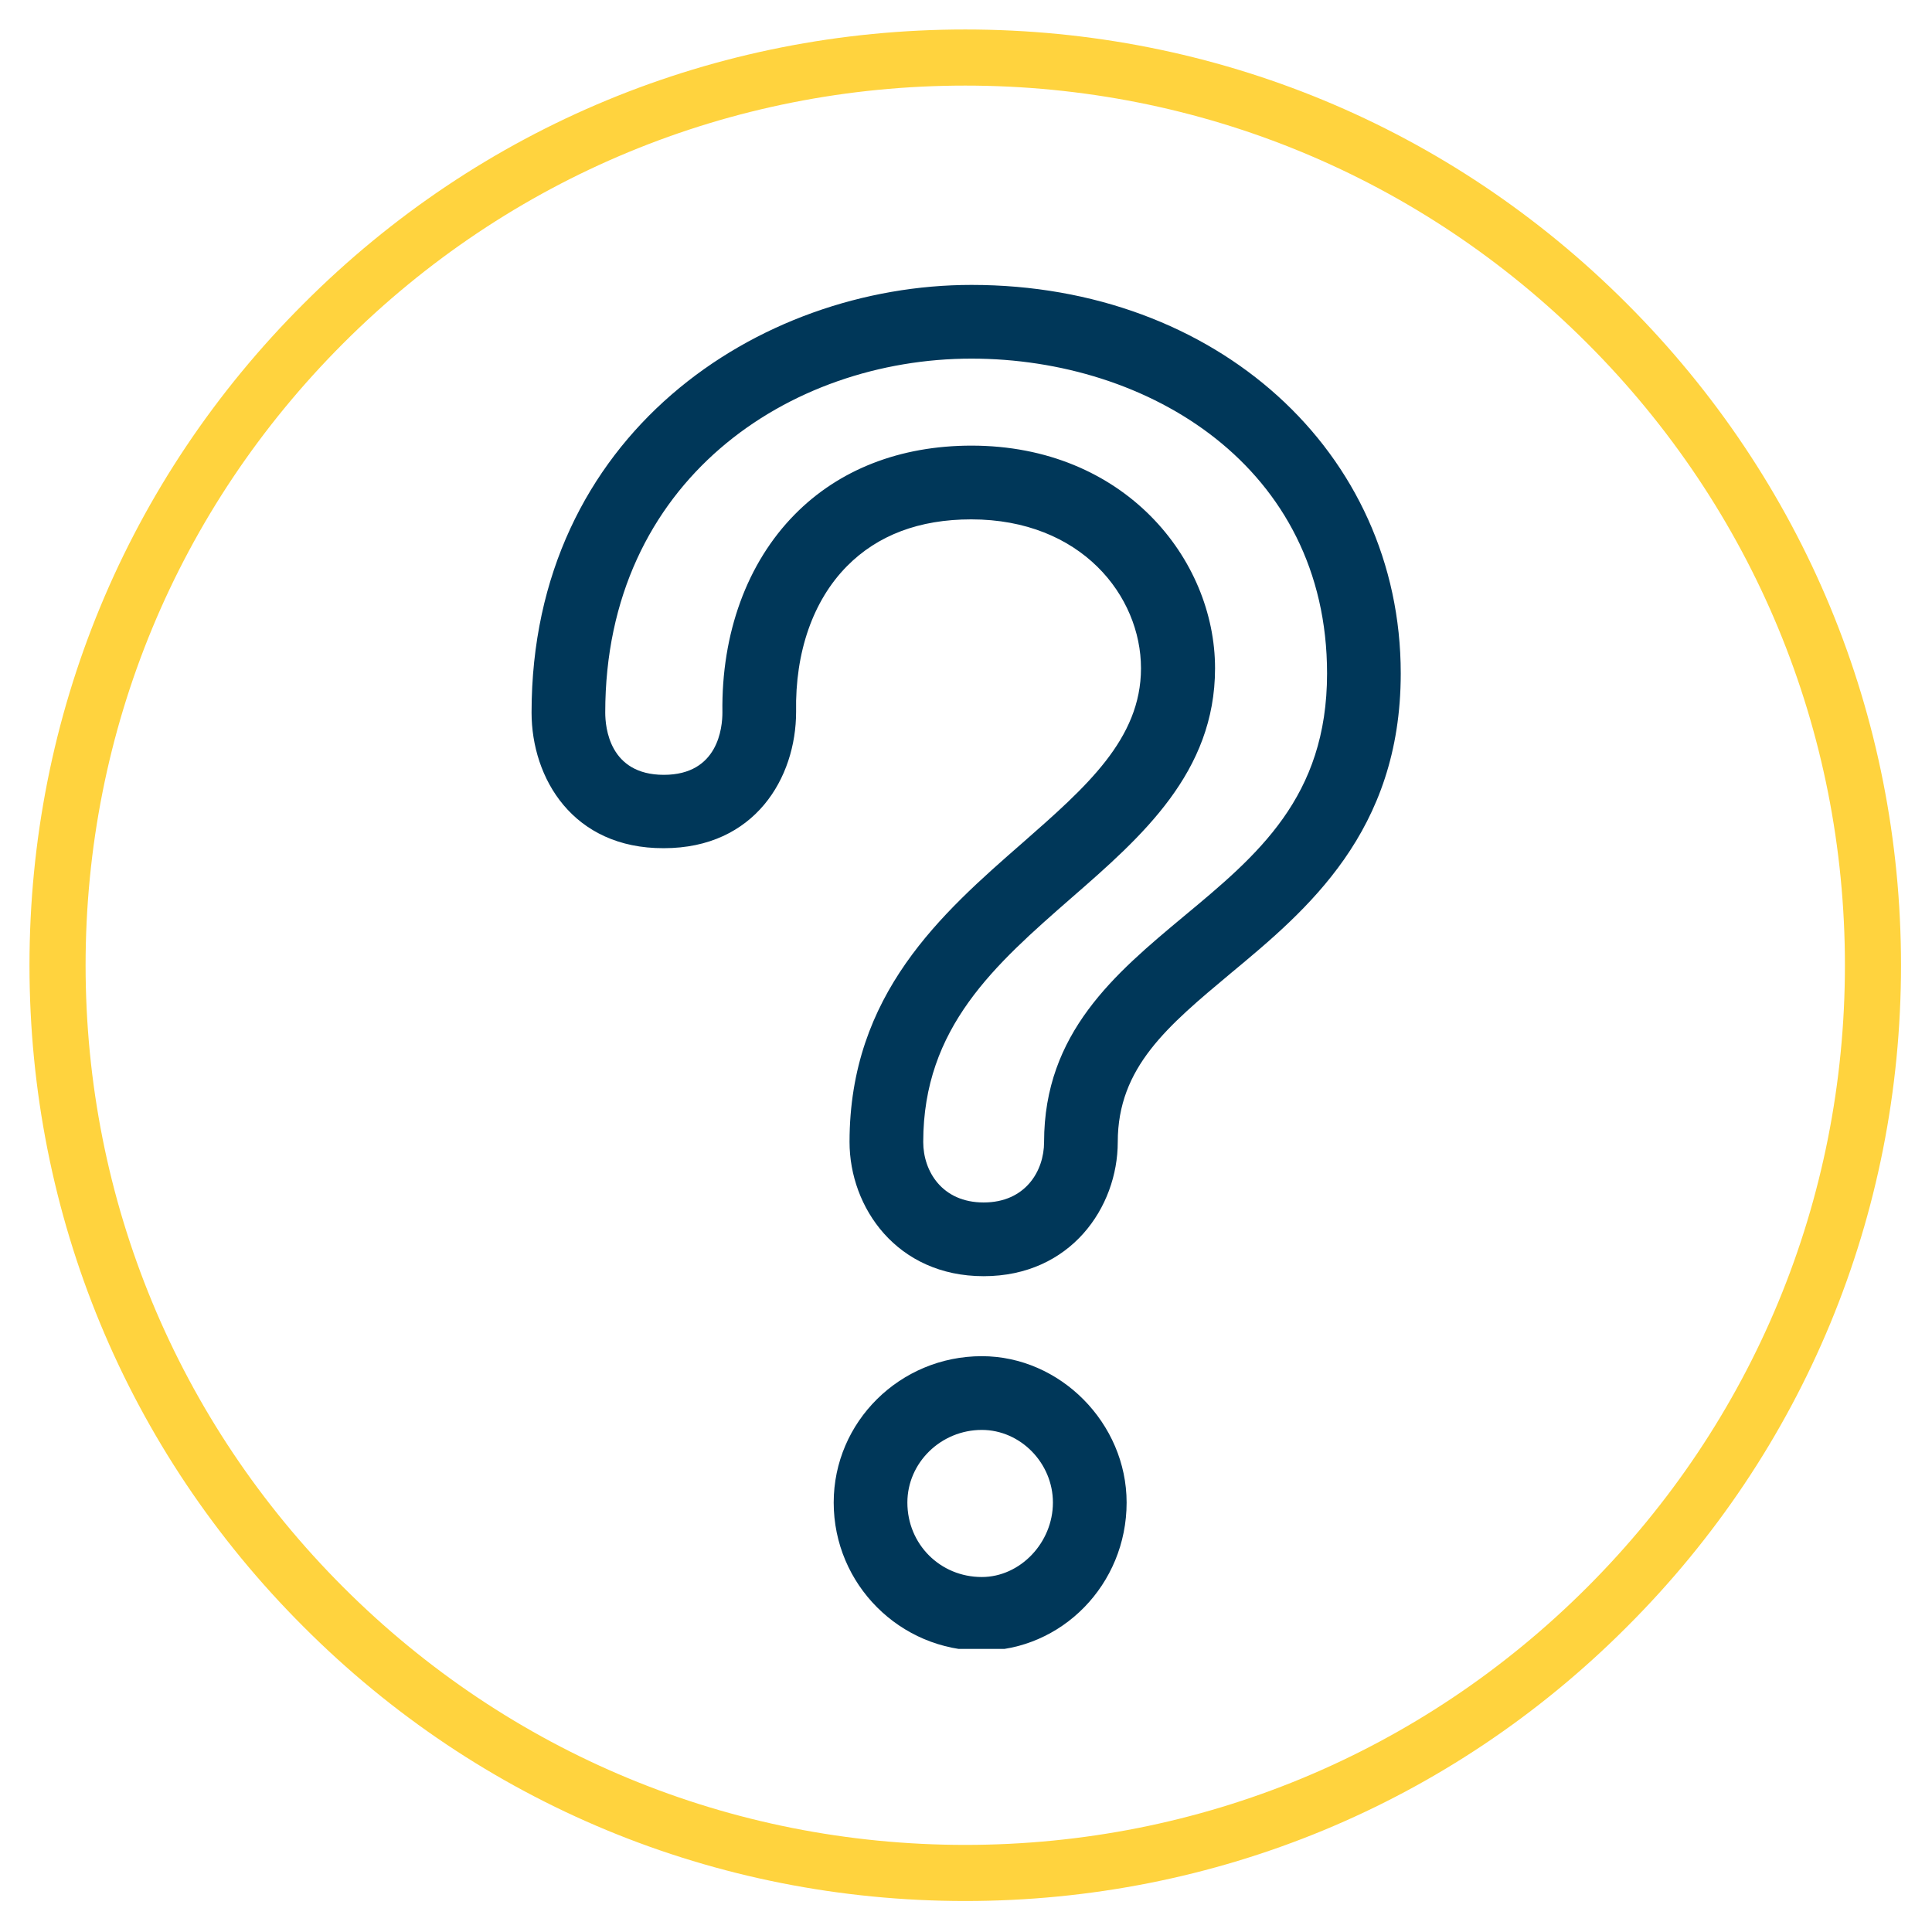
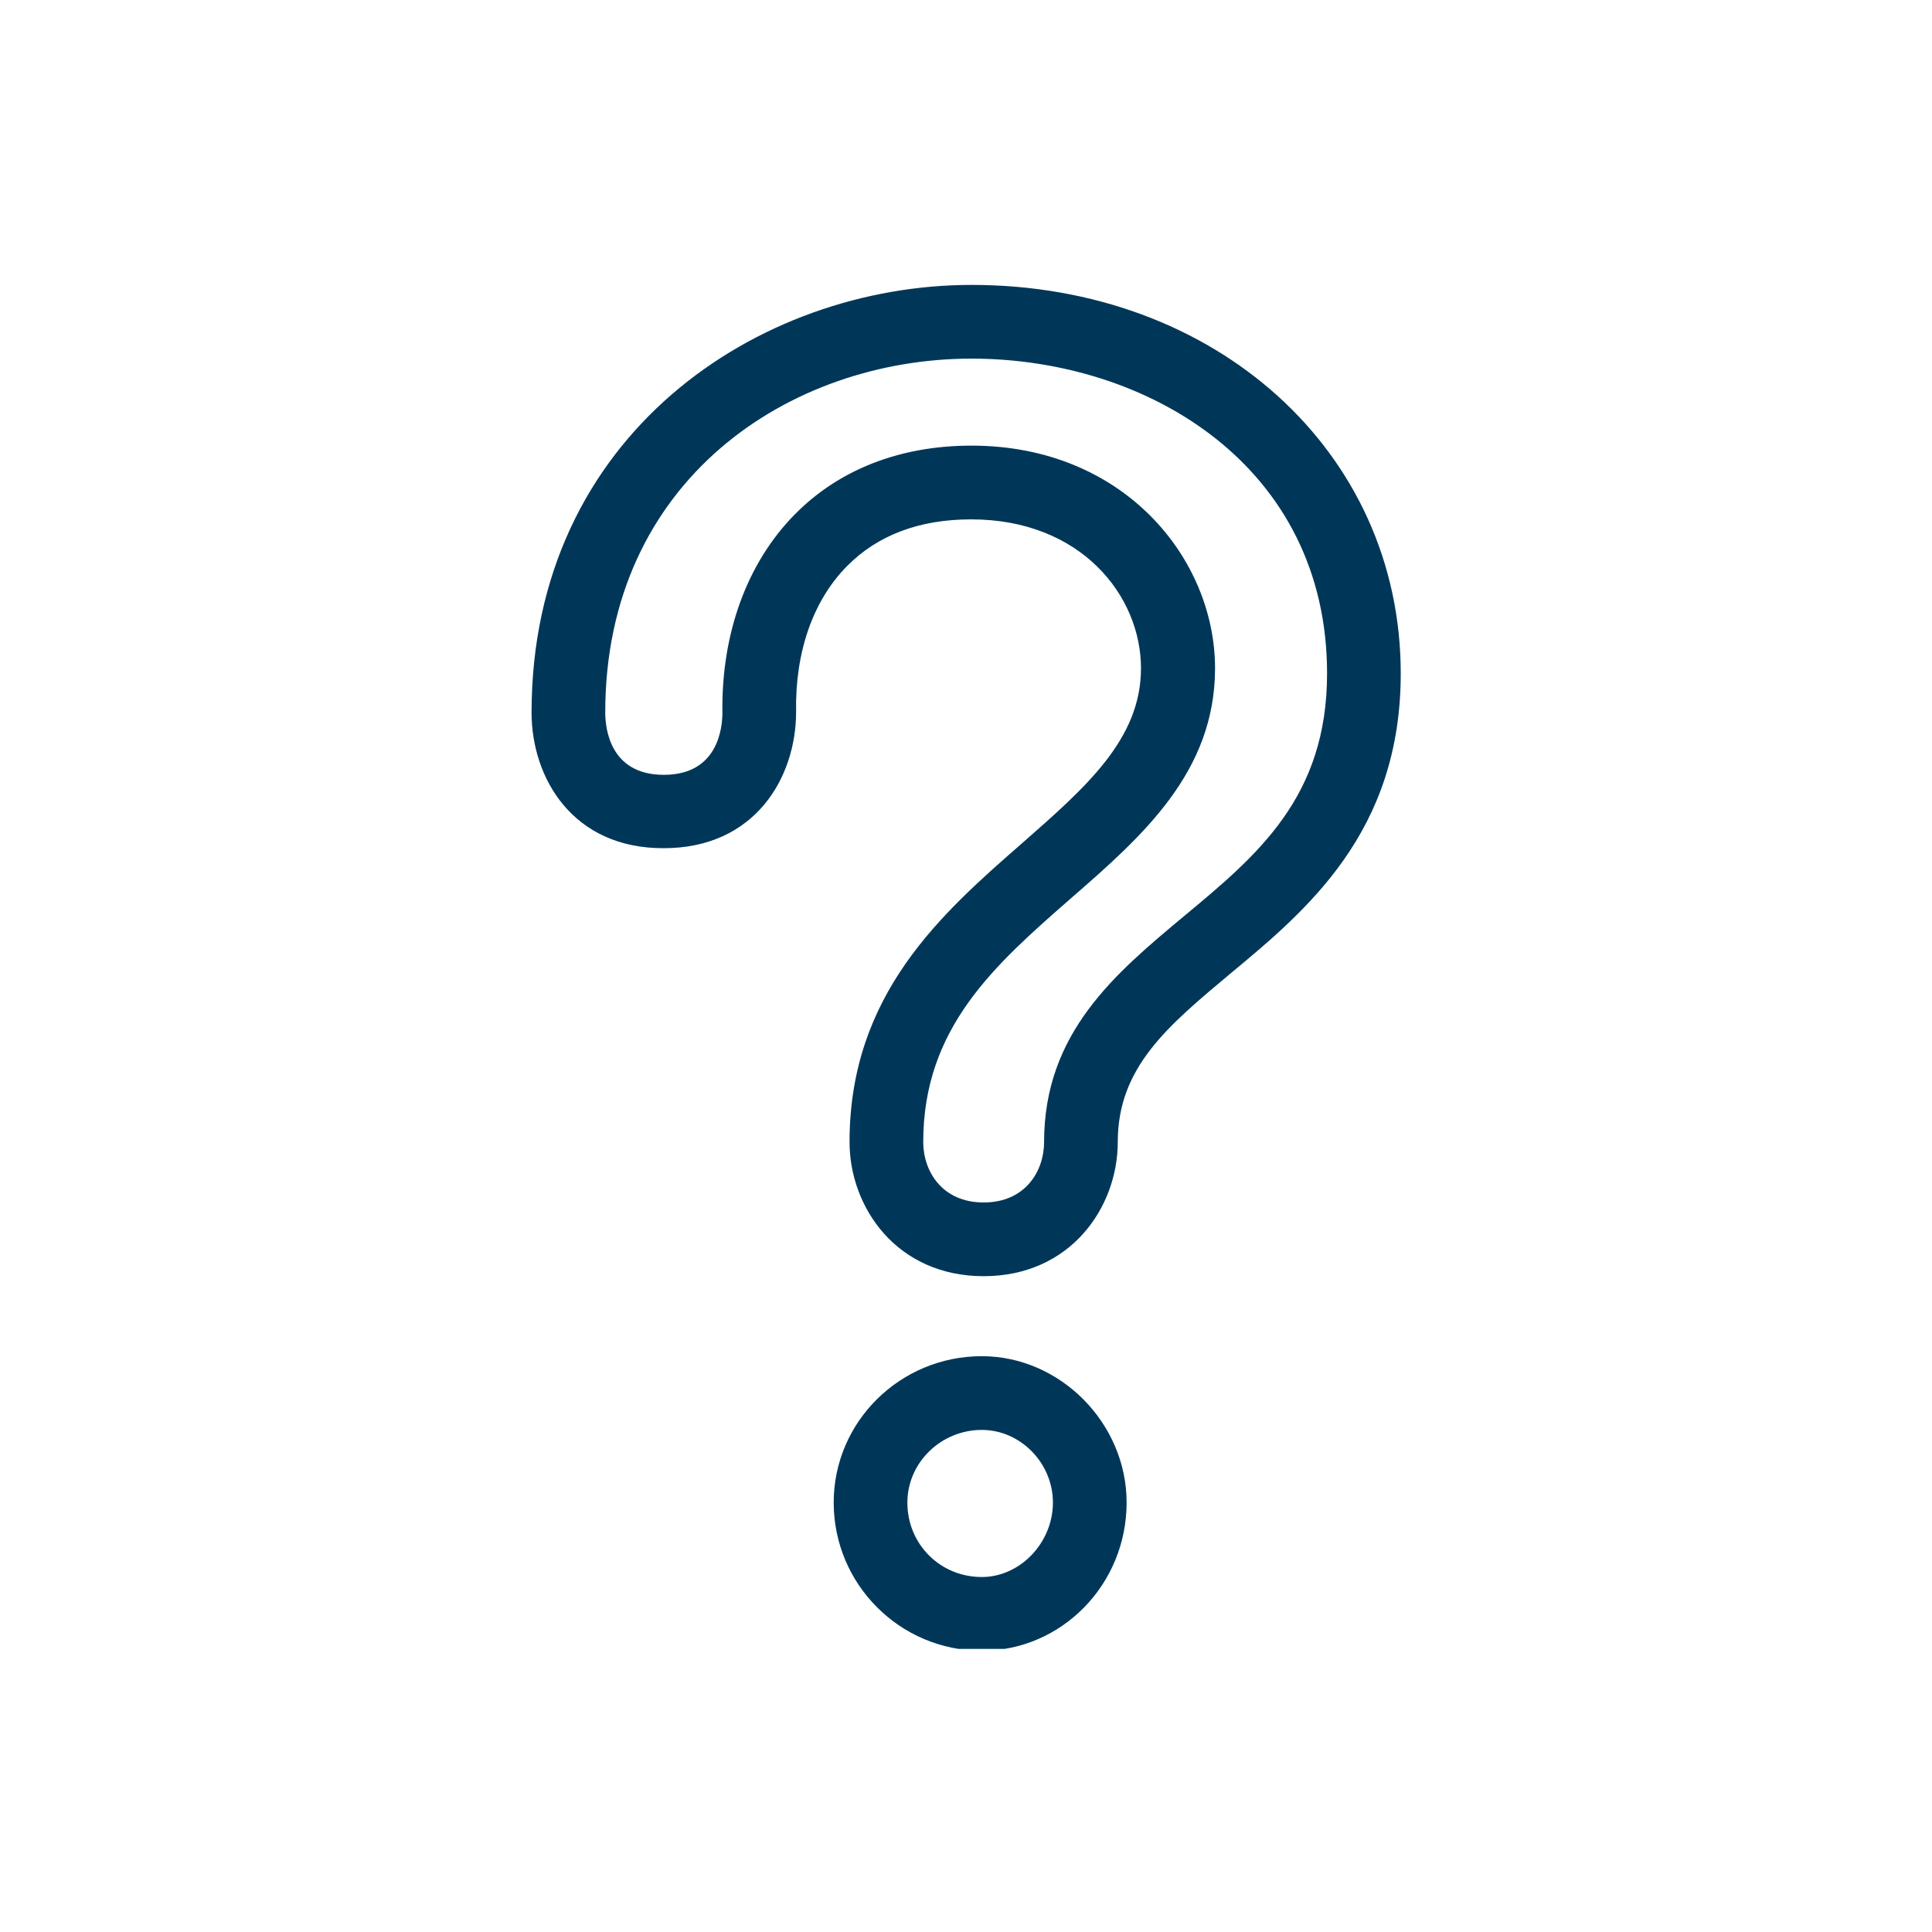
<svg xmlns="http://www.w3.org/2000/svg" width="375" height="375" viewBox="0 0 375 375">
  <defs>
    <clipPath id="clip1">
      <path d="M 103 55.301 L 272 55.301 L 272 320.051 L 103 320.051 Z M 103 55.301 " />
    </clipPath>
  </defs>
  <g id="surface1">
-     <path style="stroke: none; fill-rule: nonzero; fill-opacity: 1;" d="M 187.355 368.984 C 138.863 368.984 93.199 350.109 58.938 315.773 C 24.598 281.508 5.723 235.848 5.723 187.355 C 5.723 138.863 24.598 93.199 58.938 58.938 C 93.199 24.598 138.863 5.723 187.355 5.723 C 235.848 5.723 281.508 24.598 315.773 58.938 C 350.109 93.273 368.984 138.863 368.984 187.355 C 368.984 235.848 350.109 281.508 315.773 315.773 C 281.508 350.109 235.848 368.984 187.355 368.984 Z M 187.355 16.613 C 141.766 16.613 98.863 34.398 66.633 66.629 C 34.398 98.863 16.613 141.766 16.613 187.355 C 16.613 232.945 34.398 275.848 66.633 308.078 C 98.863 340.309 141.766 358.094 187.355 358.094 C 232.945 358.094 275.848 340.309 308.078 308.078 C 340.309 275.848 358.098 232.945 358.098 187.355 C 358.098 141.766 340.309 98.863 308.078 66.629 C 275.848 34.398 232.945 16.613 187.355 16.613 Z M 187.355 16.613 " fill="#FFD33E" />
    <g clip-path="url(#clip1)" clip-rule="nonzero">
      <path style="stroke: none; fill-rule: nonzero; fill-opacity: 1;" d="M 190.57 320.406 C 174.691 320.406 161.82 307.527 161.82 291.645 C 161.82 275.973 174.691 263.234 190.57 263.234 C 205.801 263.234 218.676 276.258 218.676 291.645 C 218.676 307.527 206.09 320.406 190.57 320.406 Z M 190.57 277.547 C 182.629 277.547 176.121 283.914 176.121 291.645 C 176.121 299.727 182.488 306.098 190.57 306.098 C 198.008 306.098 204.371 299.441 204.371 291.645 C 204.371 283.988 198.078 277.547 190.57 277.547 Z M 190.926 247.707 C 174.047 247.707 164.895 234.328 164.895 221.664 C 164.895 192.969 182.773 177.301 198.508 163.562 C 210.809 152.758 221.465 143.453 221.465 129.715 C 221.465 115.691 209.879 100.809 188.496 100.809 C 178.41 100.809 170.328 103.887 164.395 109.895 C 157.812 116.551 154.309 126.566 154.523 138.16 C 154.523 150.969 146.516 164.633 128.848 164.633 C 111.184 164.707 103.176 151.039 103.176 138.301 C 103.176 84.422 147.156 55.301 188.566 55.301 C 236.055 55.301 271.883 87.715 271.883 130.719 C 271.883 161.484 253.648 176.656 238.914 188.891 C 226.684 199.125 216.957 207.137 216.957 221.664 C 216.957 234.328 207.805 247.707 190.926 247.707 Z M 188.566 86.496 C 218.176 86.496 235.84 108.465 235.84 129.715 C 235.84 149.895 221.68 162.344 207.949 174.293 C 193.145 187.246 179.199 199.41 179.199 221.664 C 179.199 227.316 182.844 233.398 190.926 233.398 C 199.008 233.398 202.656 227.316 202.656 221.664 C 202.656 200.484 216.457 188.961 229.762 177.871 C 244.062 165.992 257.582 154.762 257.582 130.719 C 257.582 90.574 222.895 69.609 188.566 69.609 C 153.238 69.609 117.477 93.223 117.477 138.301 C 117.477 141.164 118.266 150.395 128.848 150.395 C 139.434 150.395 140.219 141.164 140.219 138.301 C 140.004 122.918 145.012 109.25 154.238 99.879 C 162.82 91.148 174.691 86.496 188.566 86.496 Z M 188.566 86.496 " fill="#003759" />
    </g>
  </g>
</svg>